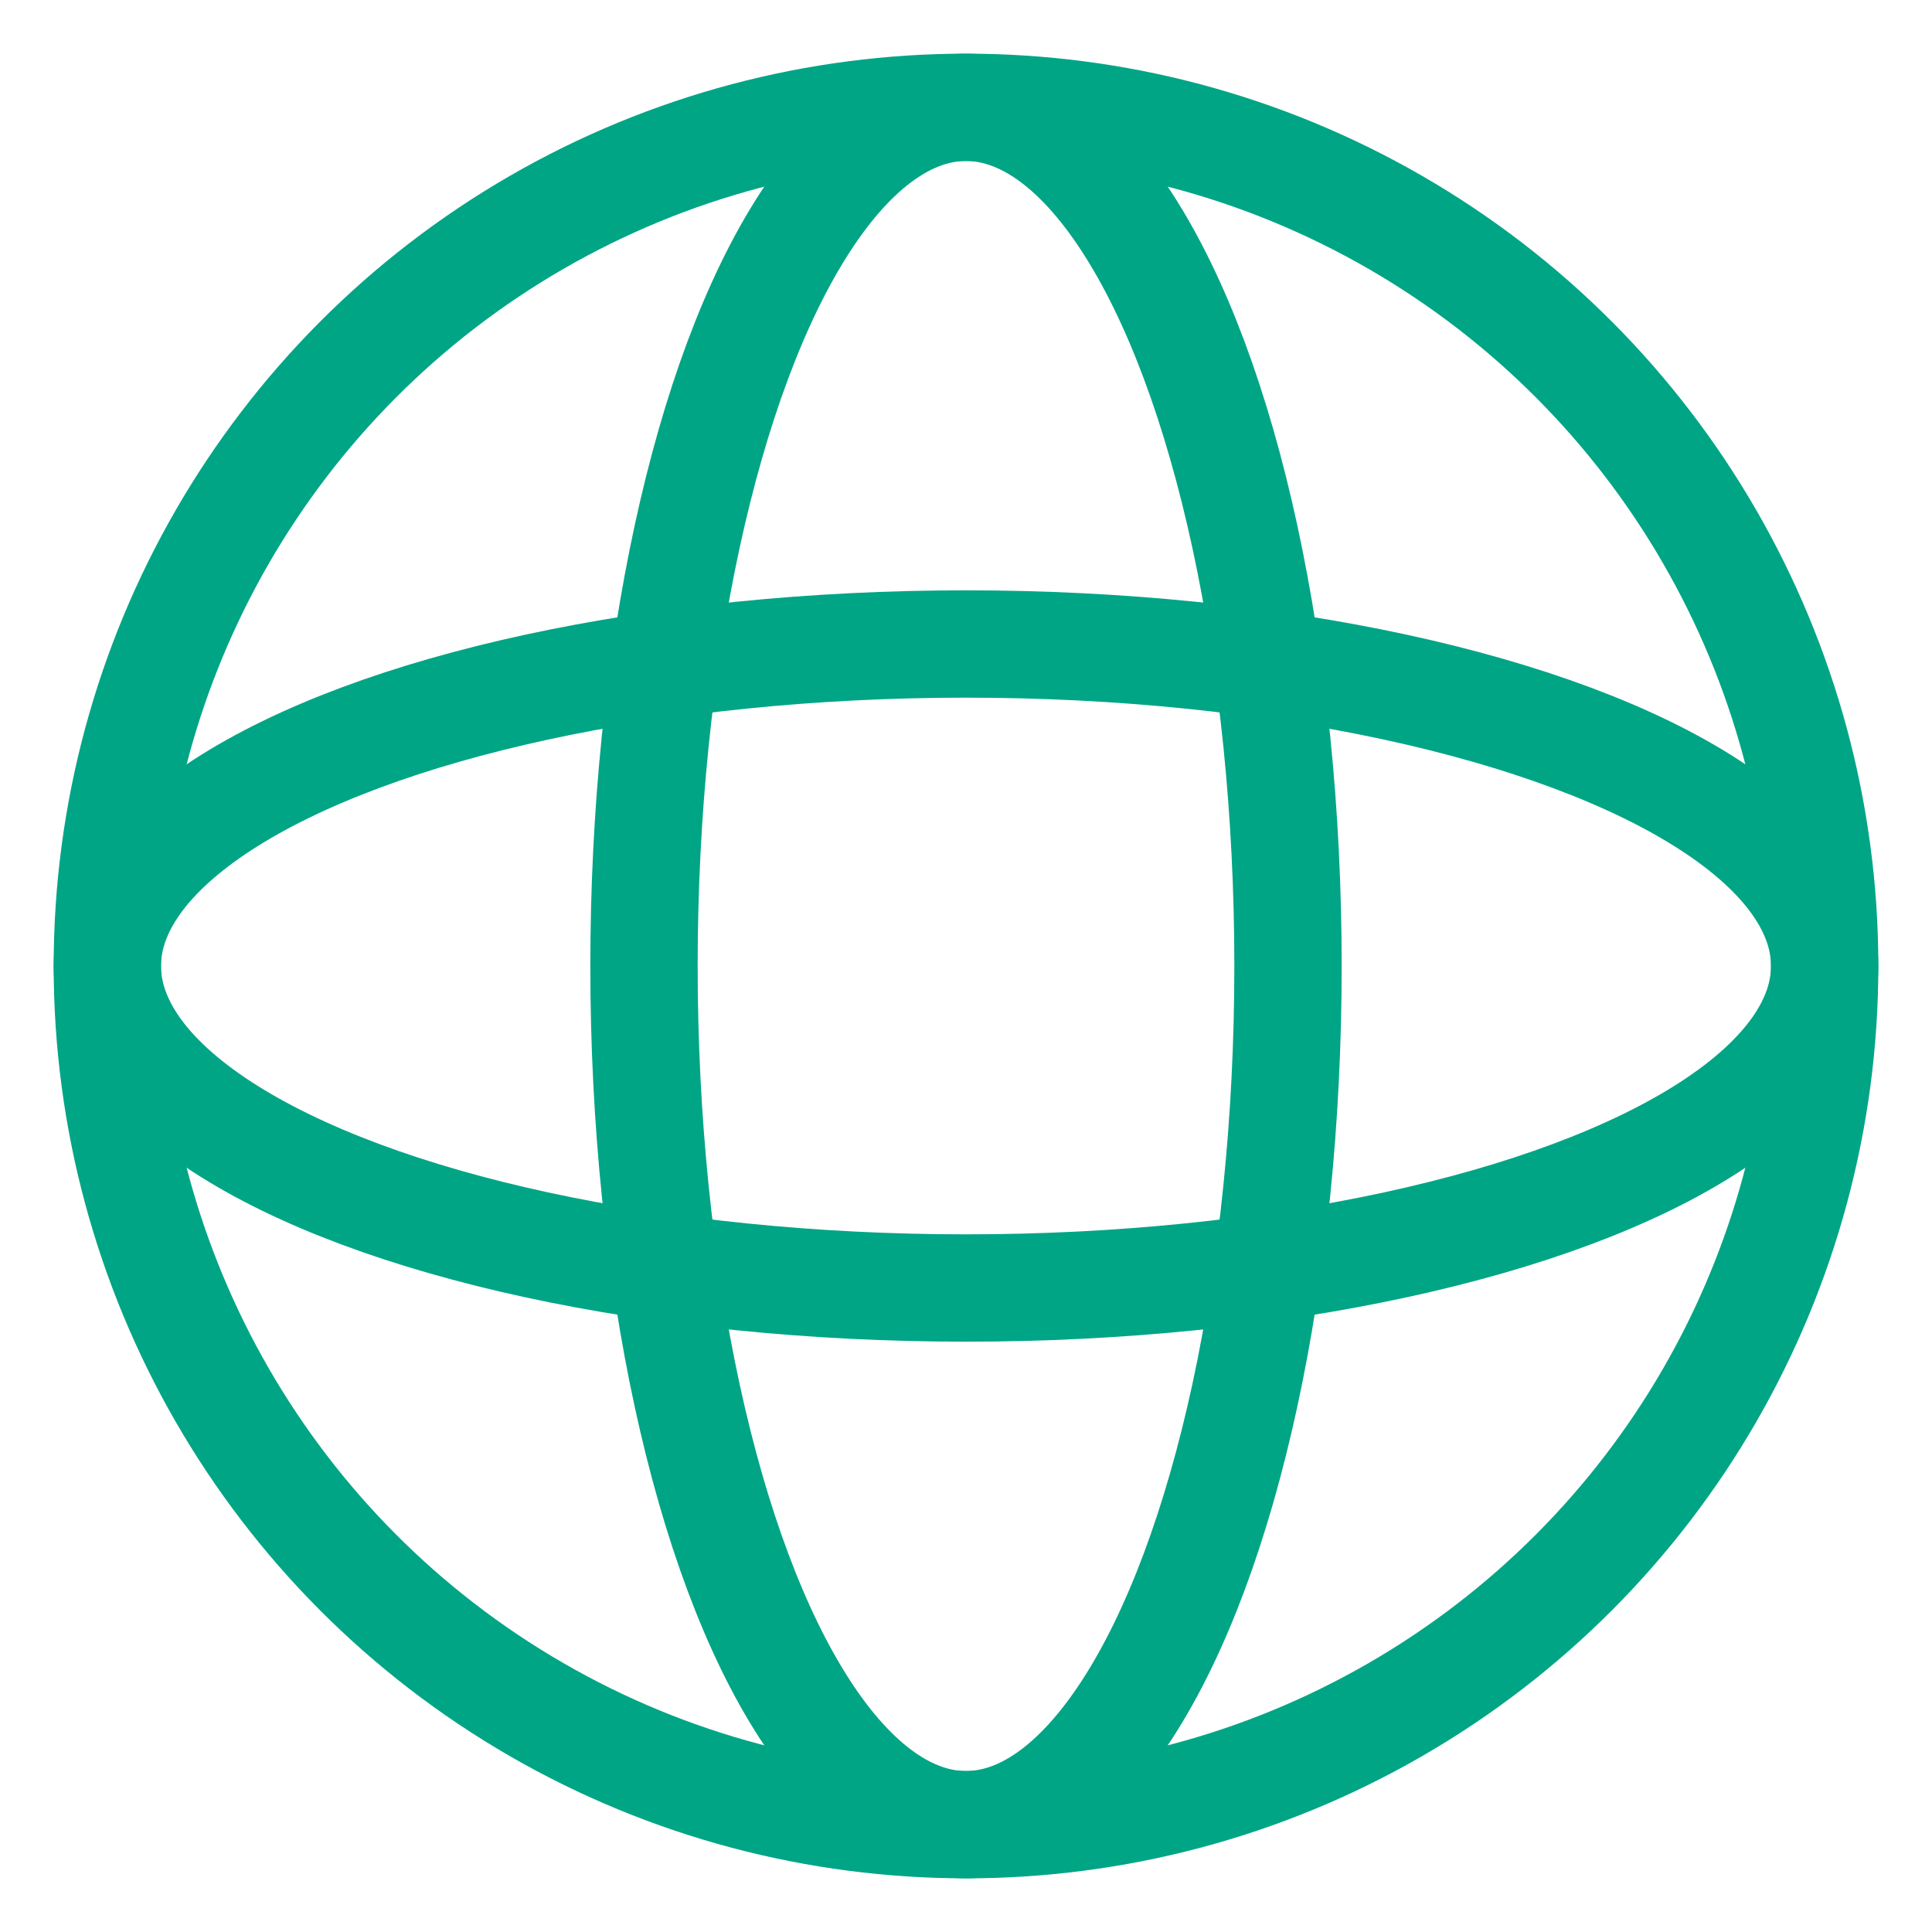
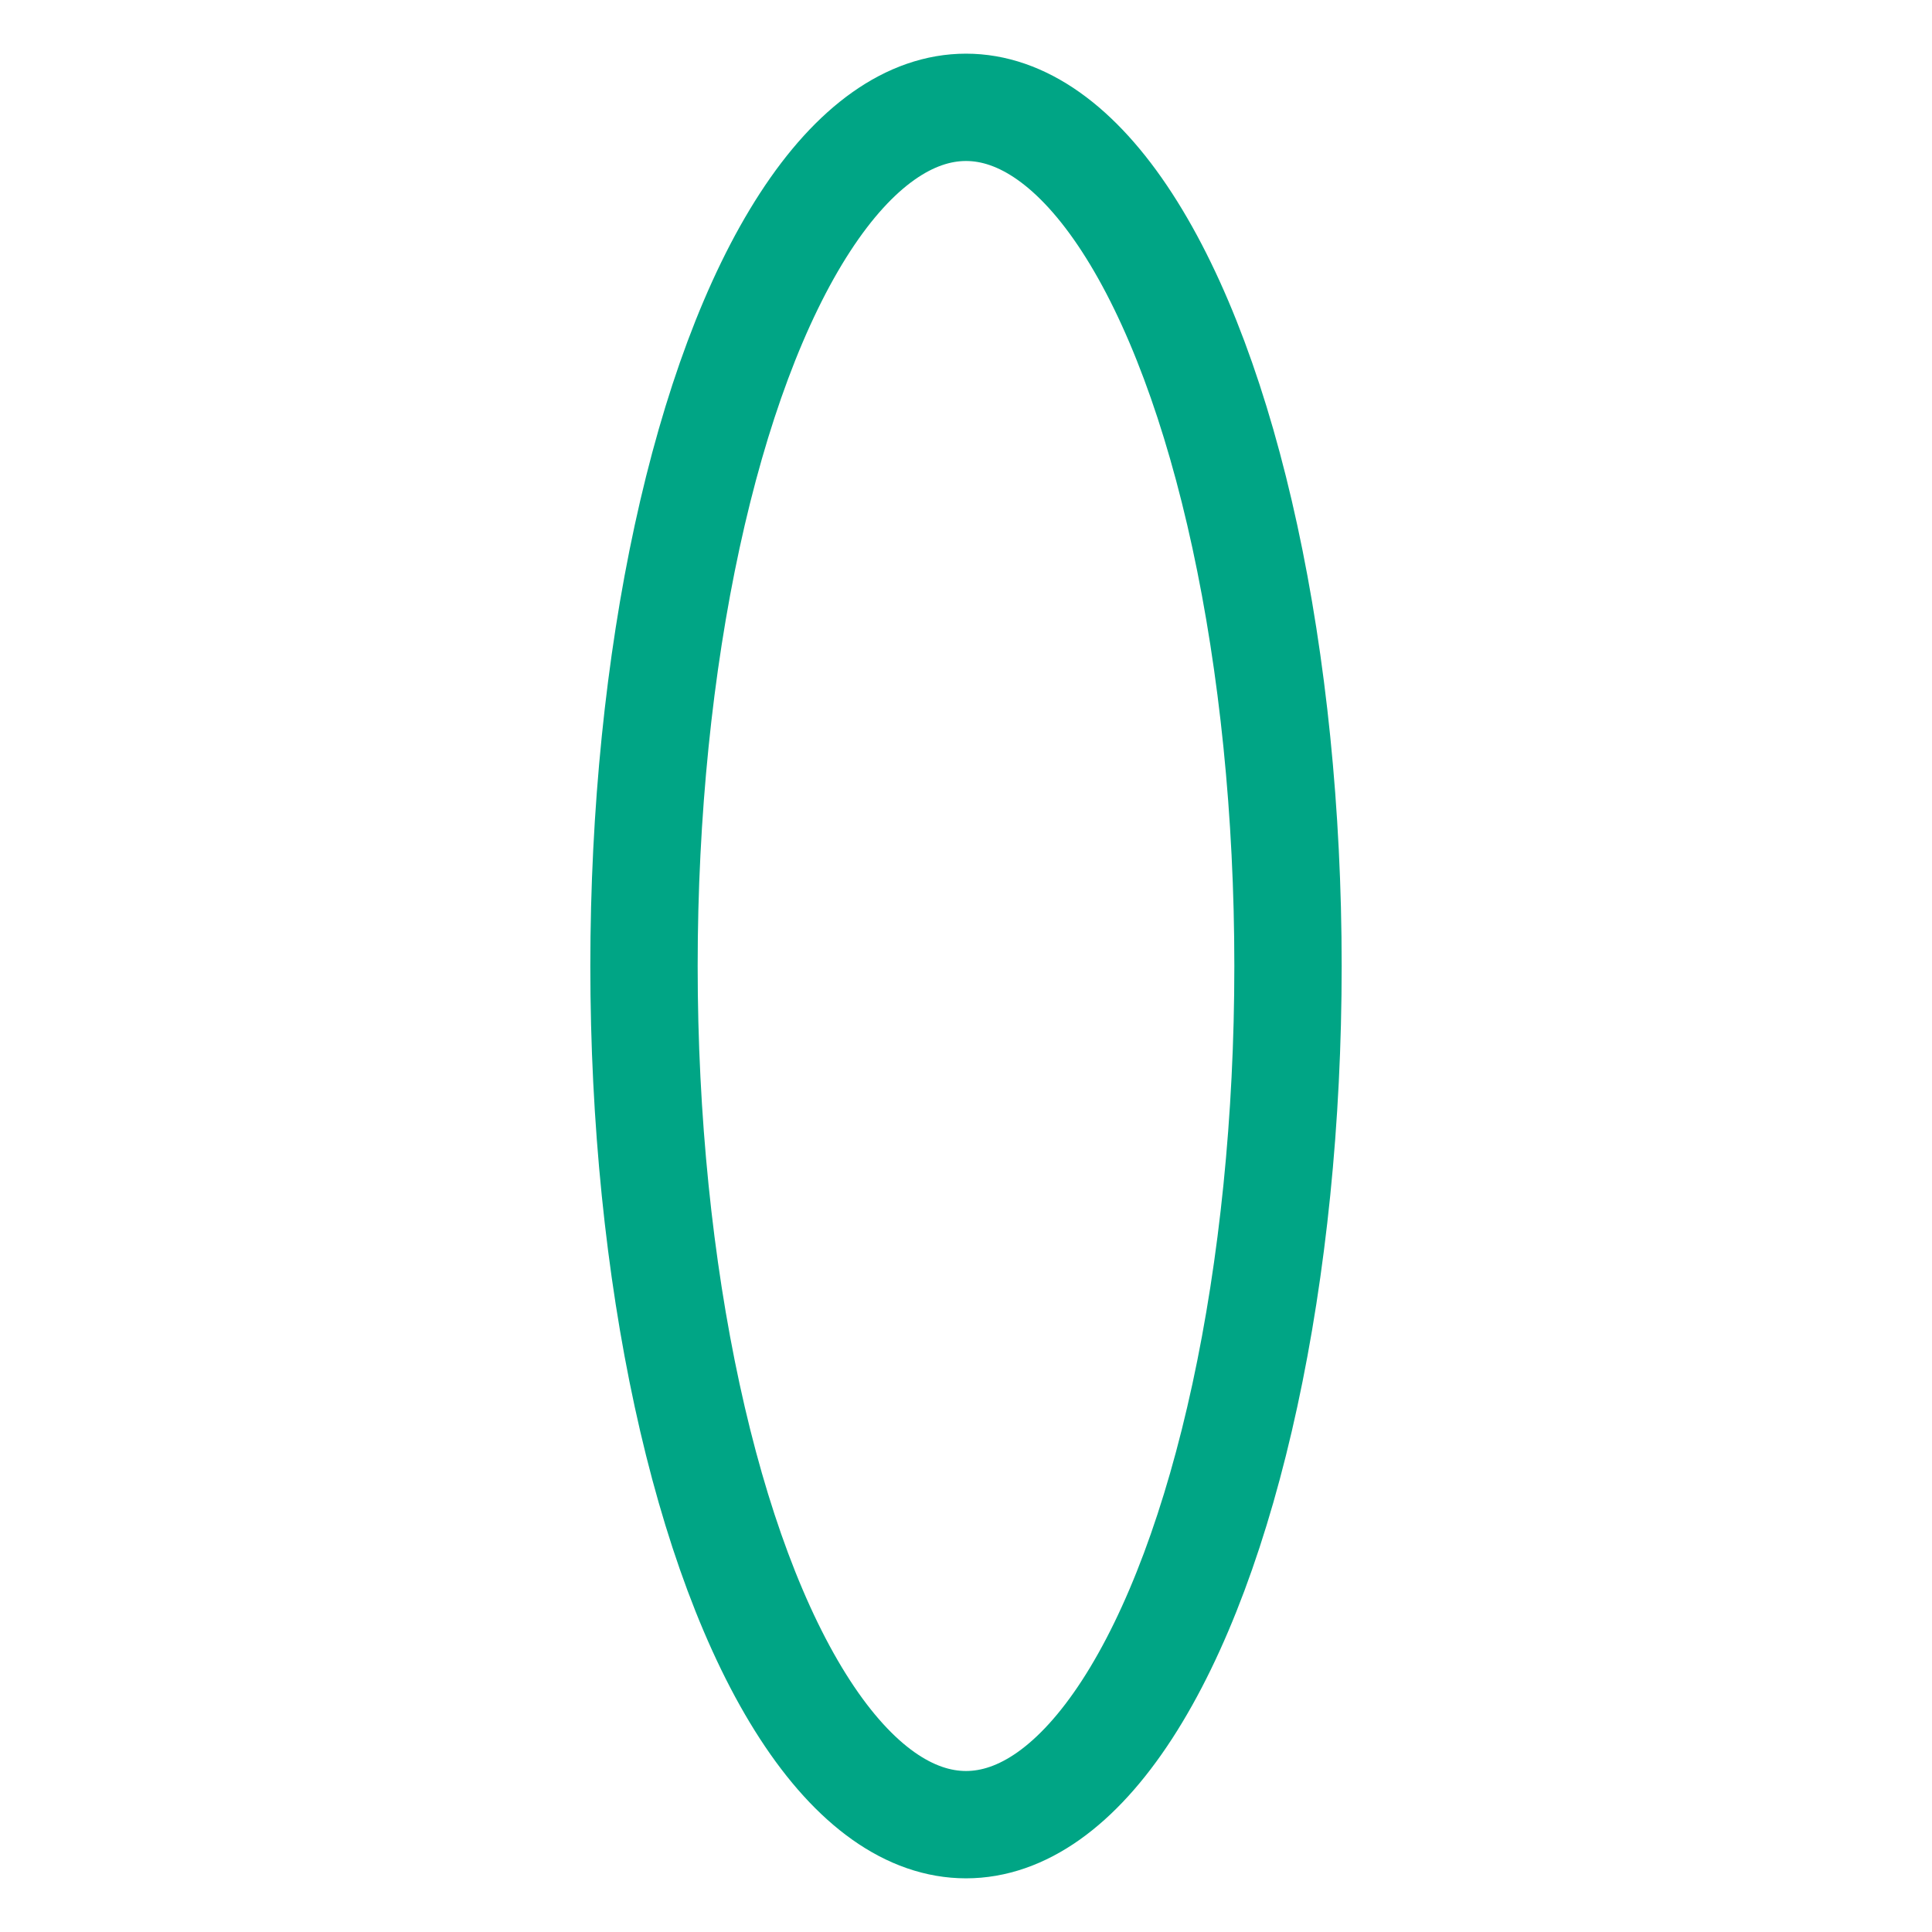
<svg xmlns="http://www.w3.org/2000/svg" width="18px" height="18px" viewBox="0 0 18 18" version="1.1">
  <title>Website</title>
  <desc>Created with Sketch.</desc>
  <g id="Page-1" stroke="none" stroke-width="1" fill="none" fill-rule="evenodd">
    <g id="Sphere-Calendar---Event" transform="translate(-448, -1325)" stroke="#00A585">
      <g id="Website" transform="translate(449, 1326)">
-         <circle id="Oval" cx="8" cy="8" r="8" />
        <ellipse id="Oval-Copy" cx="8" cy="8" rx="3" ry="8" />
-         <ellipse id="Oval-Copy-2" transform="translate(8, 8) rotate(-270) translate(-8, -8) " cx="8" cy="8" rx="3" ry="8" />
      </g>
    </g>
  </g>
</svg>